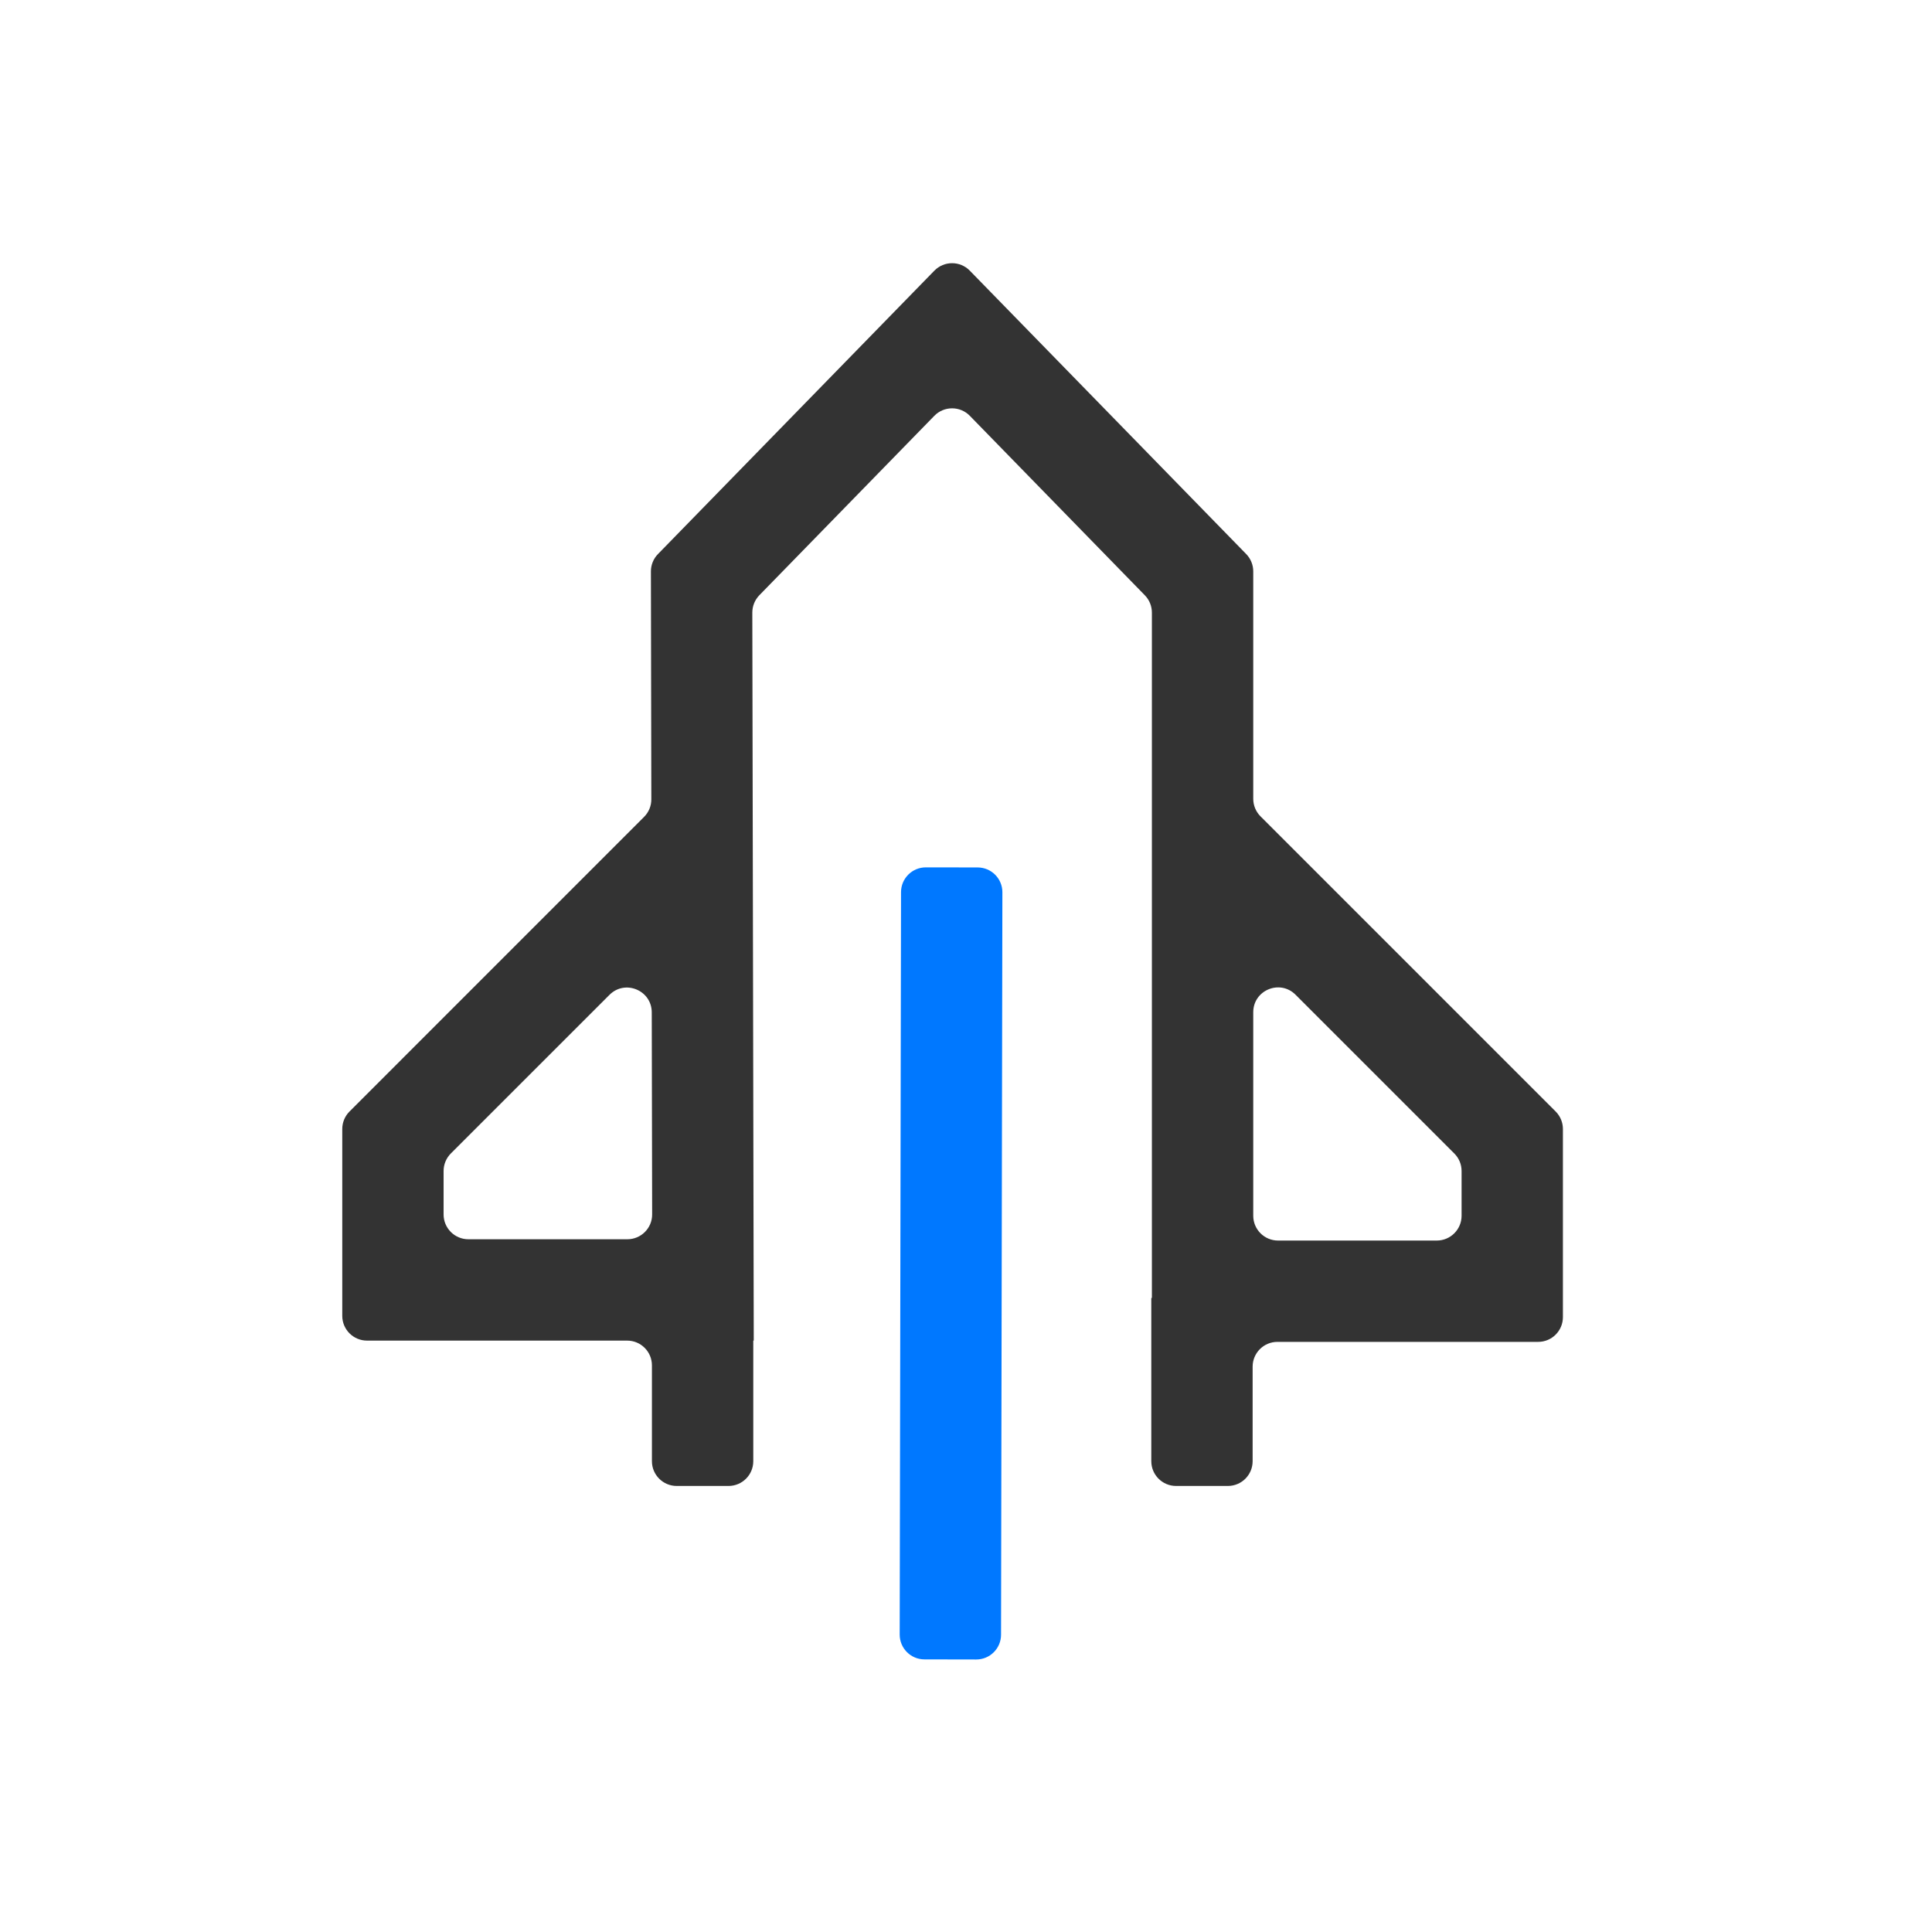
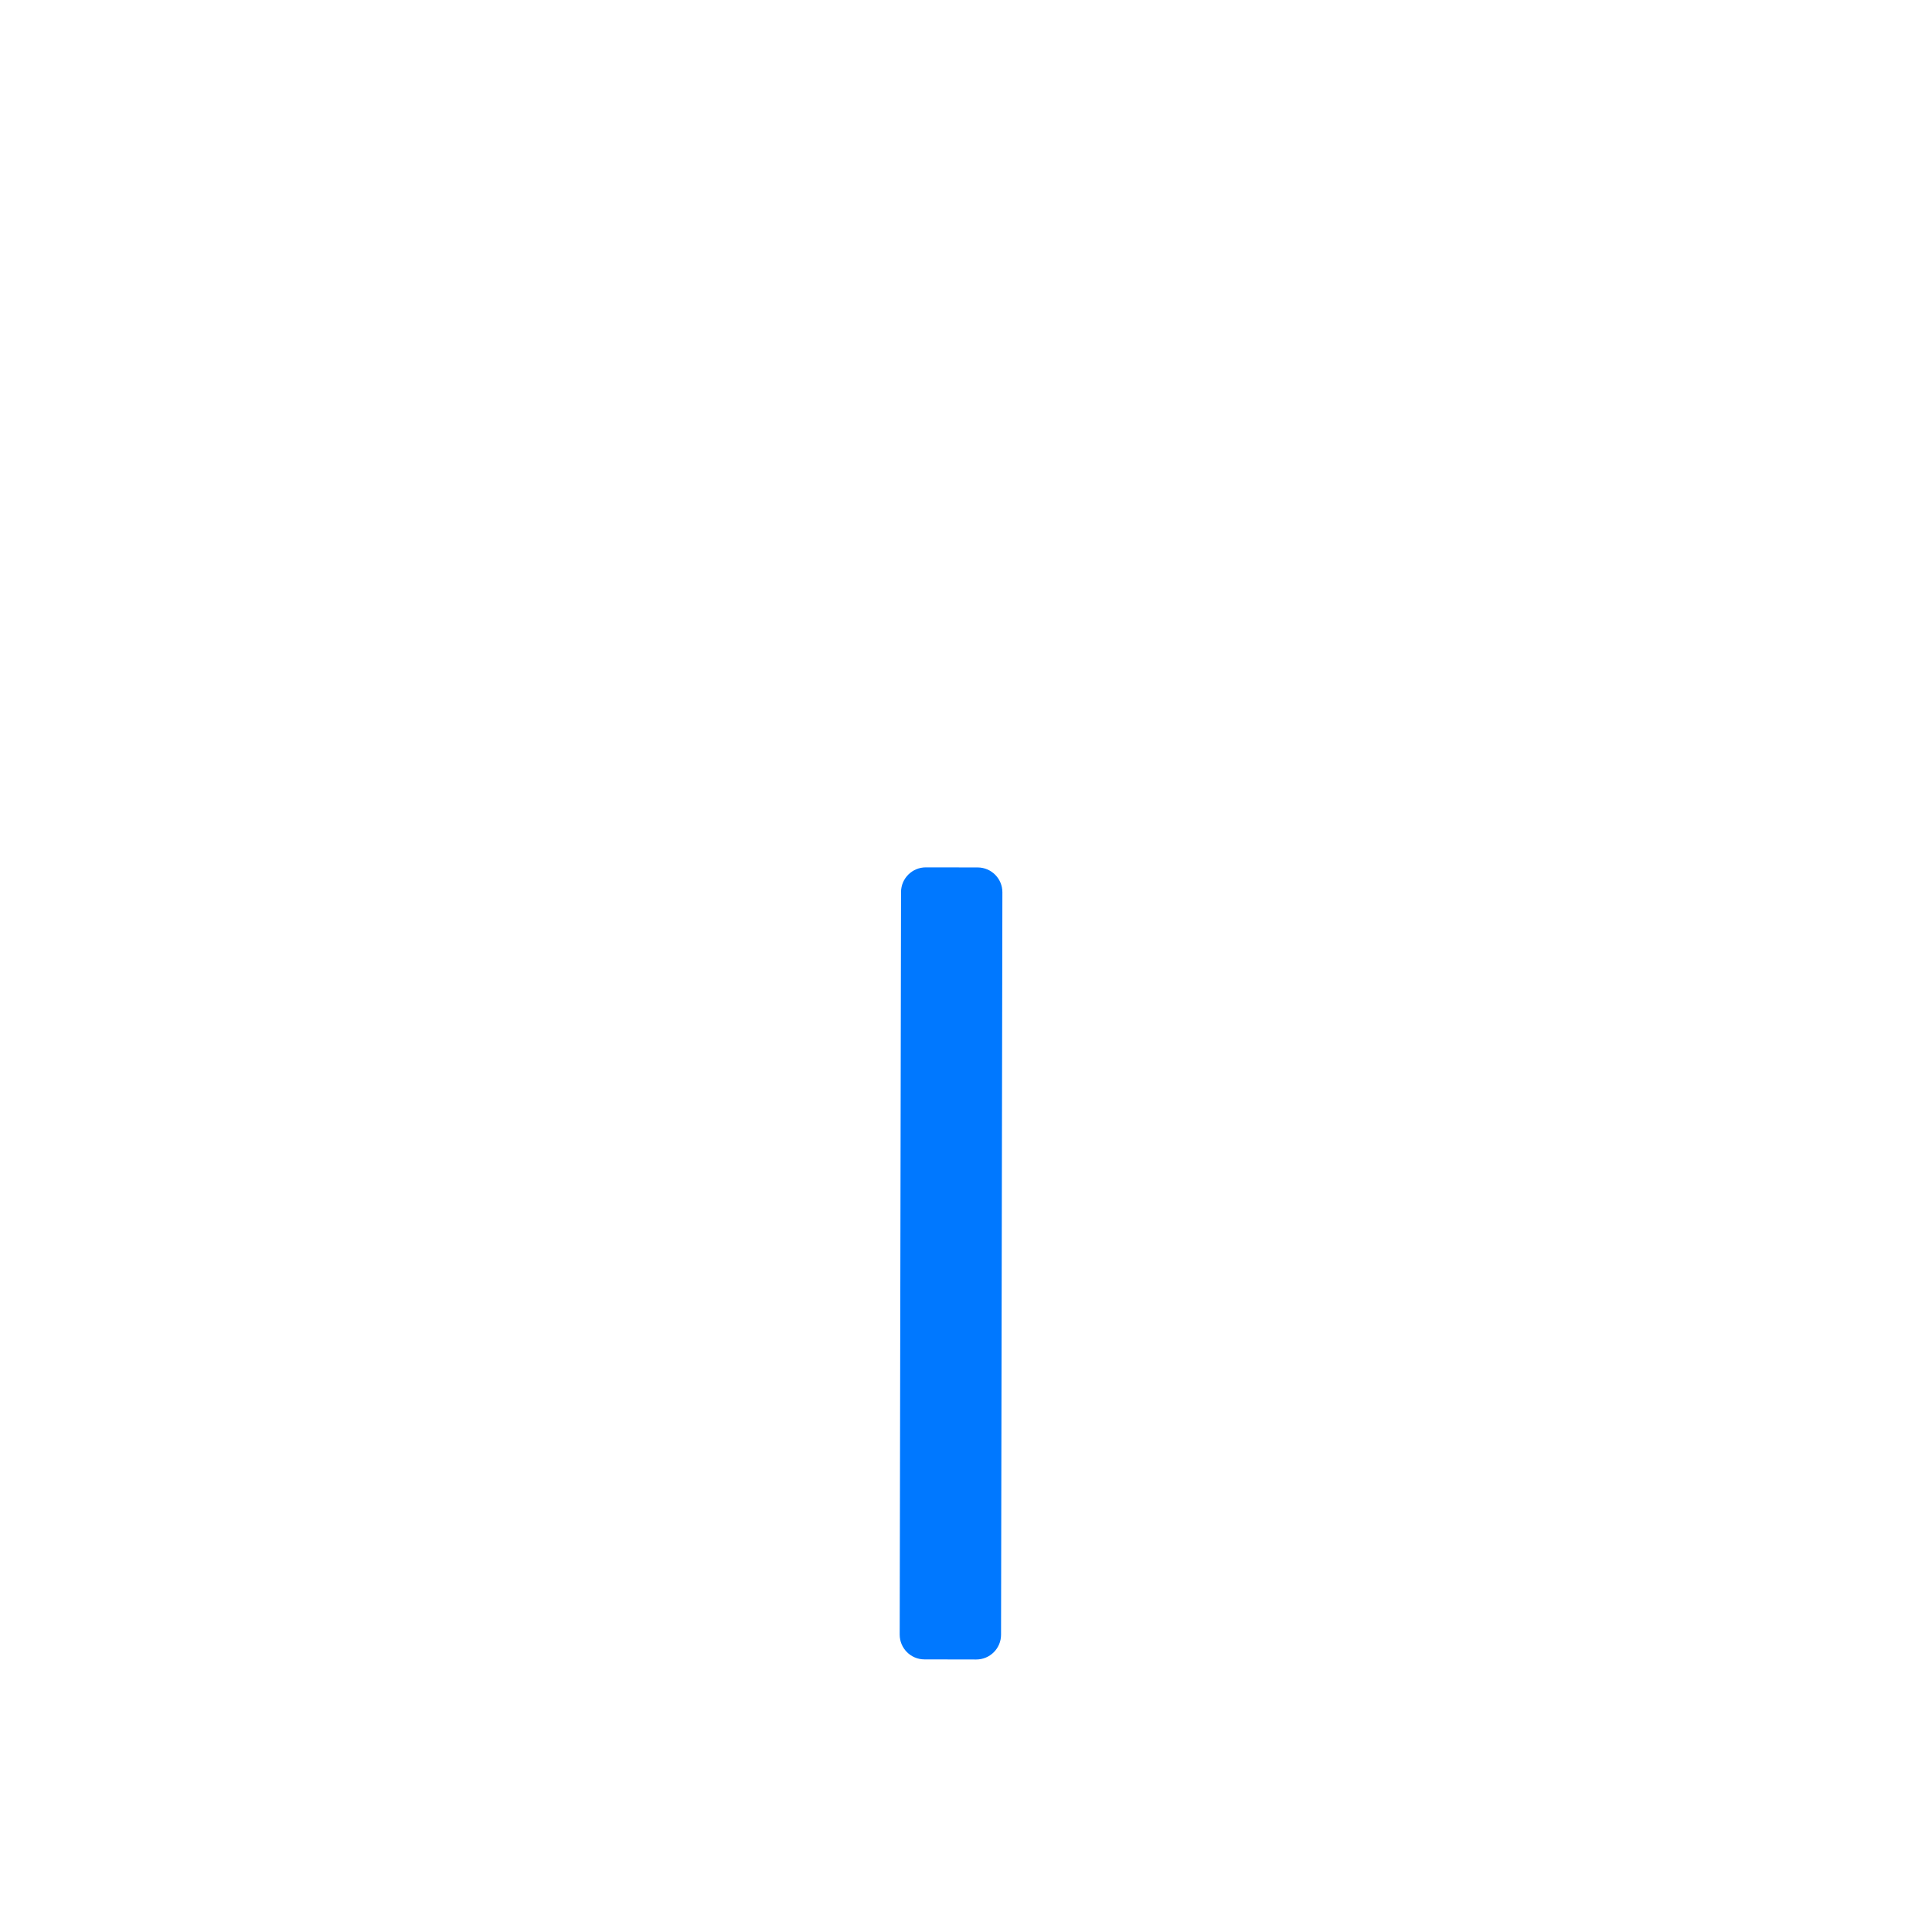
<svg xmlns="http://www.w3.org/2000/svg" width="78" height="78" viewBox="0 0 78 78" fill="none">
-   <path d="M36.377 36.016C36.378 35.464 36.827 35.017 37.379 35.018L39.47 35.021C40.023 35.022 40.47 35.471 40.469 36.023L40.415 66C40.414 66.552 39.965 66.999 39.413 66.998L37.321 66.994C36.769 66.993 36.322 66.544 36.323 65.992L36.377 36.016Z" fill="#0078FF" />
-   <path d="M37.722 10.928C38.115 10.525 38.762 10.525 39.154 10.928L50.313 22.369C50.495 22.556 50.597 22.807 50.597 23.068V32.251C50.597 32.516 50.702 32.77 50.89 32.958L62.806 44.874C62.994 45.062 63.099 45.316 63.099 45.581V53.175C63.099 53.728 62.652 54.175 62.099 54.175H51.572C51.02 54.175 50.572 54.623 50.572 55.175V58.992C50.572 59.545 50.125 59.992 49.572 59.992H47.481C46.929 59.992 46.481 59.545 46.481 58.992V52.413C46.481 52.407 46.486 52.401 46.493 52.401C46.5 52.401 46.505 52.396 46.505 52.389V24.732C46.505 24.471 46.403 24.22 46.221 24.034L39.154 16.787C38.762 16.385 38.115 16.385 37.722 16.787L30.657 24.031C30.475 24.218 30.373 24.47 30.373 24.731L30.431 54.114C30.431 54.119 30.427 54.124 30.421 54.124C30.416 54.124 30.412 54.128 30.412 54.133V58.992C30.412 59.545 29.964 59.992 29.412 59.992H27.32C26.768 59.992 26.32 59.545 26.32 58.992V55.124C26.32 54.571 25.873 54.124 25.32 54.124H14.818C14.266 54.124 13.818 53.676 13.818 53.124V45.581C13.818 45.316 13.923 45.062 14.111 44.874L26.003 32.98C26.192 32.792 26.297 32.537 26.296 32.271L26.279 23.07C26.278 22.809 26.38 22.557 26.563 22.37L37.722 10.928ZM52.304 40.159C51.674 39.529 50.597 39.975 50.597 40.866V49.084C50.597 49.636 51.045 50.084 51.597 50.084H58.008C58.56 50.084 59.008 49.636 59.008 49.084V47.277C59.008 47.011 58.903 46.757 58.715 46.57L52.304 40.159ZM26.313 40.87C26.311 39.98 25.235 39.535 24.606 40.165L18.202 46.568C18.015 46.756 17.909 47.01 17.909 47.275V49.032C17.909 49.584 18.357 50.032 18.909 50.032H25.329C25.882 50.032 26.33 49.583 26.329 49.03L26.313 40.87Z" fill="#333333" />
+   <path d="M36.377 36.016C36.378 35.464 36.827 35.017 37.379 35.018L39.47 35.021C40.023 35.022 40.47 35.471 40.469 36.023L40.415 66C40.414 66.552 39.965 66.999 39.413 66.998L37.321 66.994C36.769 66.993 36.322 66.544 36.323 65.992L36.377 36.016" fill="#0078FF" />
</svg>